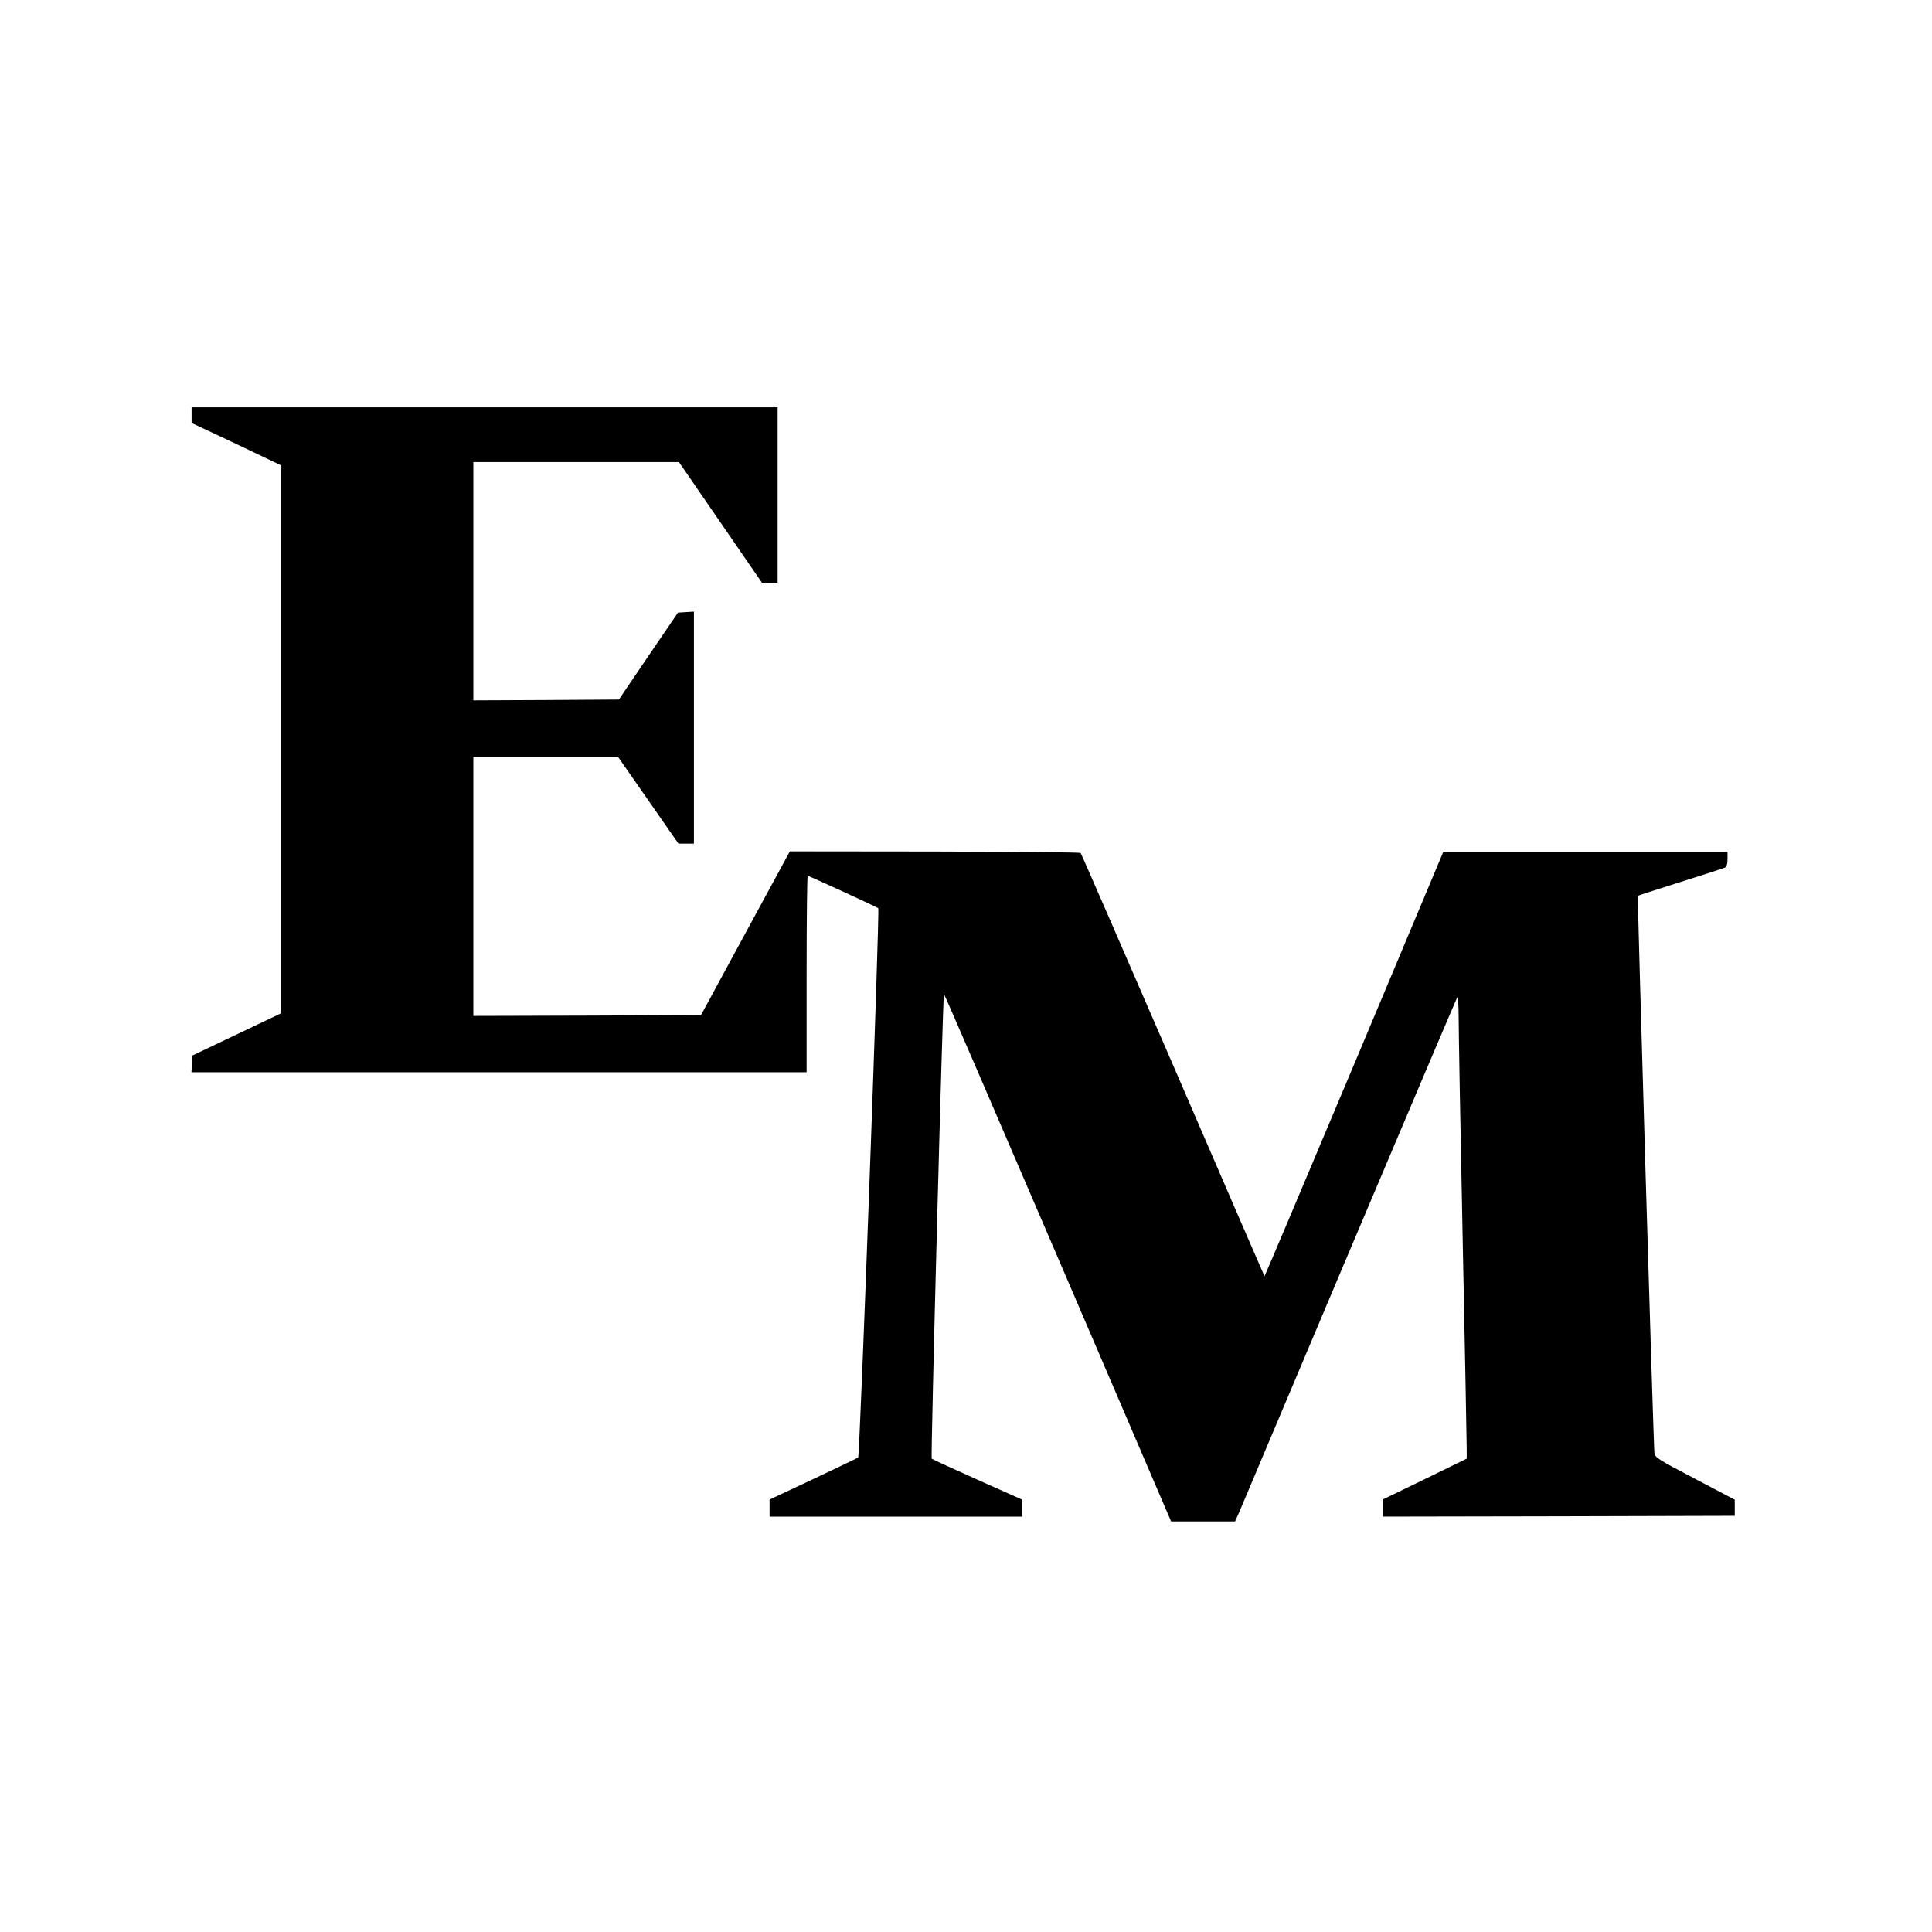
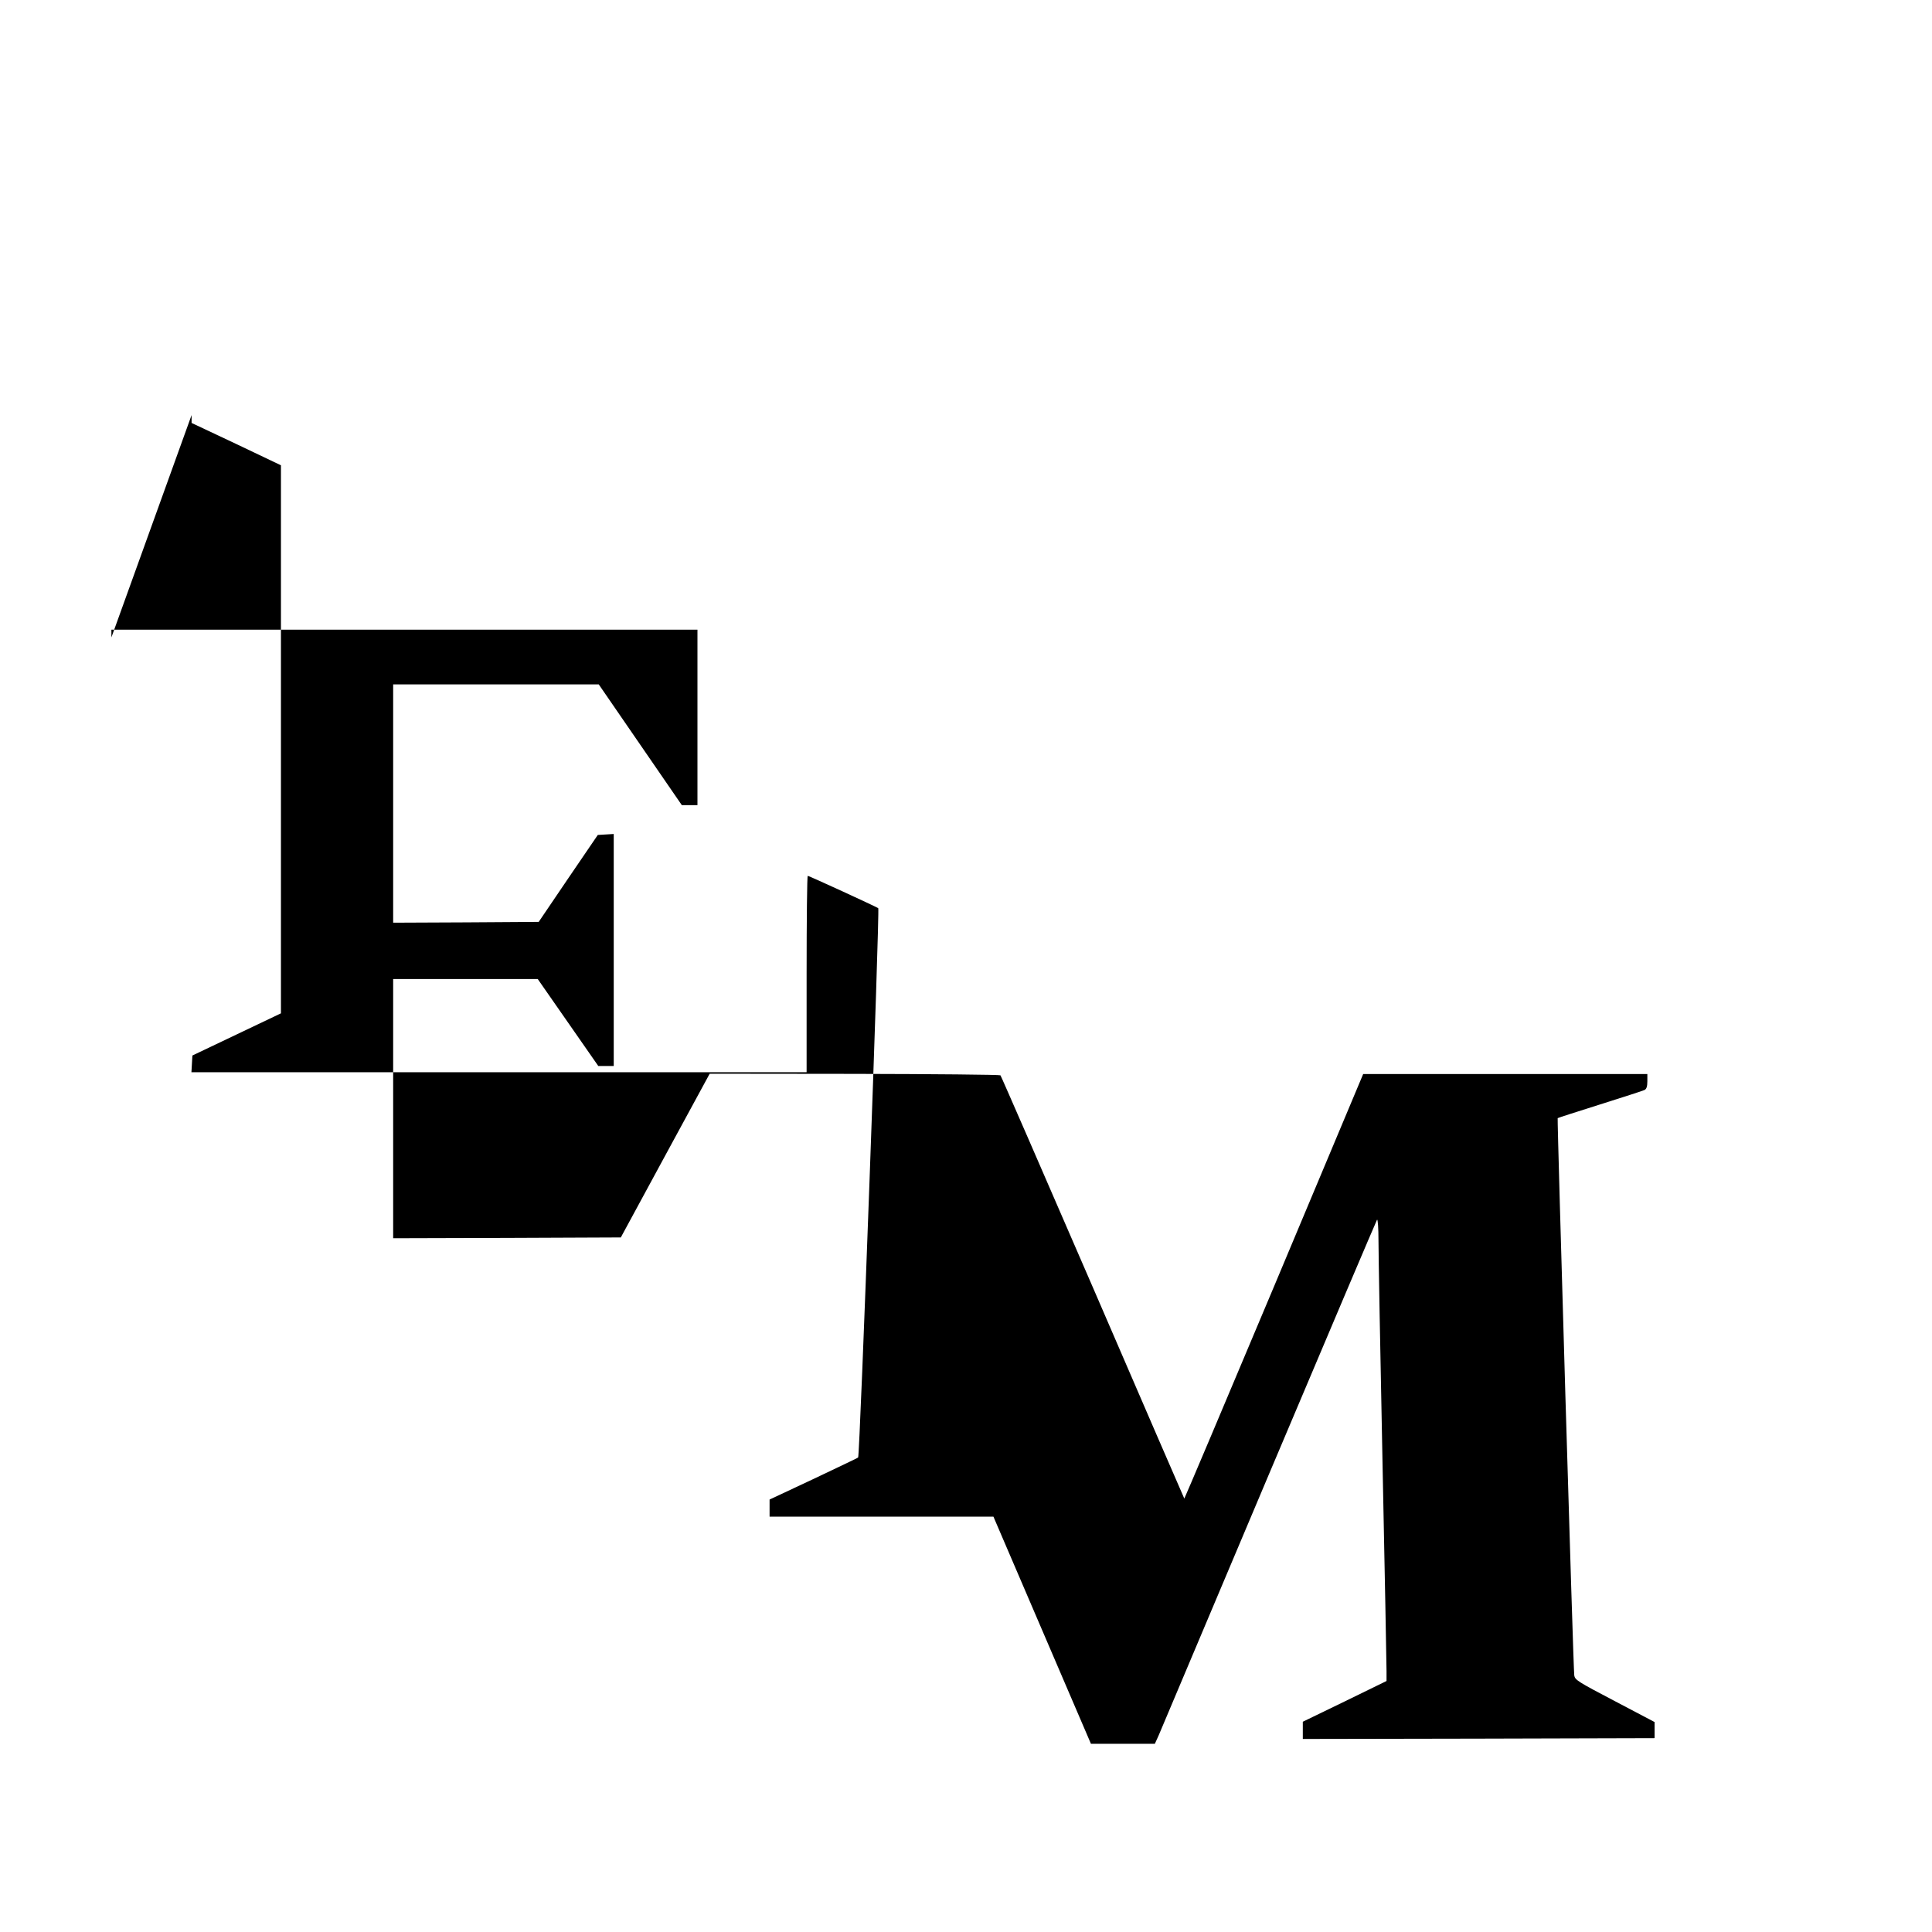
<svg xmlns="http://www.w3.org/2000/svg" version="1.0" width="1200pt" height="1200pt" viewBox="0 0 1200 1200" preserveAspectRatio="xMidYMid meet">
  <g transform="translate(0,1200) scale(0.1,-0.1)" fill="#000000" stroke="none">
-     <path d="M1190 9422 l0 -49 278 -131 277 -132 0 -1702 0 -1702 -275 -131 -275 -131 -3 -52 -3 -52 1910 0 1911 0 0 610 c0 336 3 610 7 610 8 0 424 -191 438 -201 10 -7 -114 -3402 -125 -3412 -3 -3 -128 -62 -277 -133 l-273 -128 0 -53 0 -53 785 0 785 0 0 53 0 52 -278 124 c-152 68 -281 127 -285 131 -7 6 69 2879 76 2886 2 2 320 -735 707 -1636 l704 -1640 199 0 198 0 24 53 c12 29 321 759 685 1622 365 864 667 1574 671 1580 5 5 9 -52 9 -130 0 -77 11 -696 25 -1375 14 -679 25 -1263 25 -1298 l0 -62 -260 -127 -260 -126 0 -54 0 -53 1093 2 1092 3 0 50 0 50 -247 130 c-231 121 -248 132 -252 160 -6 39 -107 3457 -103 3461 2 2 120 40 263 85 142 45 267 85 277 90 12 7 17 22 17 54 l0 45 -882 0 -883 0 -554 -1320 c-305 -726 -556 -1318 -557 -1317 -1 1 -257 591 -568 1312 -312 720 -570 1313 -574 1317 -4 4 -412 8 -906 9 l-900 1 -276 -508 -276 -509 -707 -3 -707 -2 0 805 0 805 449 0 449 0 188 -270 188 -270 48 0 48 0 0 721 0 720 -49 -3 -50 -3 -184 -270 -183 -270 -452 -3 -452 -2 0 740 0 740 639 0 638 0 258 -375 258 -375 49 0 48 0 0 545 0 545 -1820 0 -1820 0 0 -48z" />
+     <path d="M1190 9422 l0 -49 278 -131 277 -132 0 -1702 0 -1702 -275 -131 -275 -131 -3 -52 -3 -52 1910 0 1911 0 0 610 c0 336 3 610 7 610 8 0 424 -191 438 -201 10 -7 -114 -3402 -125 -3412 -3 -3 -128 -62 -277 -133 l-273 -128 0 -53 0 -53 785 0 785 0 0 53 0 52 -278 124 l704 -1640 199 0 198 0 24 53 c12 29 321 759 685 1622 365 864 667 1574 671 1580 5 5 9 -52 9 -130 0 -77 11 -696 25 -1375 14 -679 25 -1263 25 -1298 l0 -62 -260 -127 -260 -126 0 -54 0 -53 1093 2 1092 3 0 50 0 50 -247 130 c-231 121 -248 132 -252 160 -6 39 -107 3457 -103 3461 2 2 120 40 263 85 142 45 267 85 277 90 12 7 17 22 17 54 l0 45 -882 0 -883 0 -554 -1320 c-305 -726 -556 -1318 -557 -1317 -1 1 -257 591 -568 1312 -312 720 -570 1313 -574 1317 -4 4 -412 8 -906 9 l-900 1 -276 -508 -276 -509 -707 -3 -707 -2 0 805 0 805 449 0 449 0 188 -270 188 -270 48 0 48 0 0 721 0 720 -49 -3 -50 -3 -184 -270 -183 -270 -452 -3 -452 -2 0 740 0 740 639 0 638 0 258 -375 258 -375 49 0 48 0 0 545 0 545 -1820 0 -1820 0 0 -48z" />
  </g>
</svg>